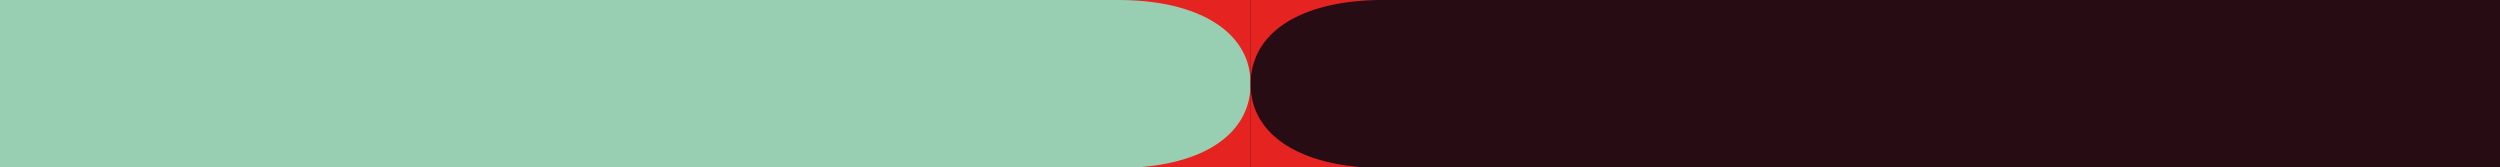
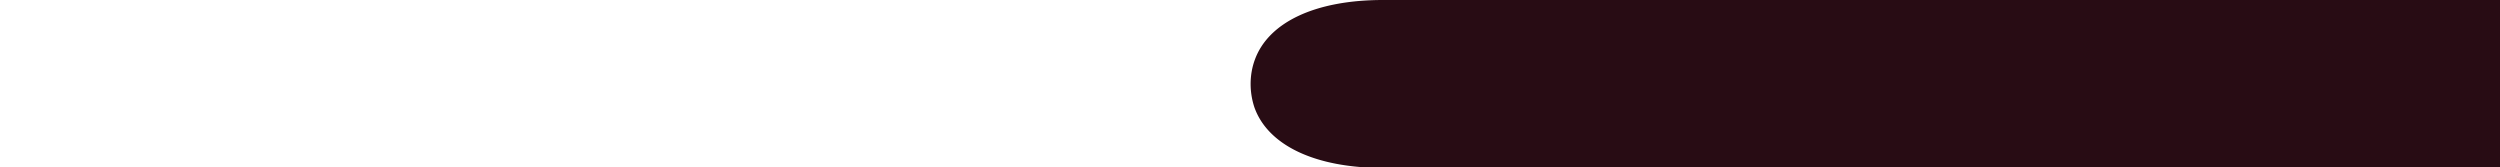
<svg xmlns="http://www.w3.org/2000/svg" width="1600" height="107" fill="none">
  <g clip-path="url(#a)">
-     <path fill="#280C14" d="M0 0h1600v107H0z" />
-     <path d="M692.921 107.479V.006h107.472V107.48H692.921Z" fill="#E52421" />
-     <path d="M-40 .006h755.647c43.601 0 73.691 14.586 82.291 38.69a47.478 47.478 0 0 1 2.455 15.049c0 5.377-.922 10.748-2.762 15.663-8.749 23.796-38.537 38.076-81.984 38.076H-40V.006Z" fill="#98CEB2" />
-     <path d="M907.865.006v107.472H800.393V.006h107.472Z" fill="#E52421" />
    <path d="M1073.79 107.478H885.14c-43.601 0-73.691-14.587-82.292-38.691a47.506 47.506 0 0 1-2.454-15.048c0-5.377.922-10.748 2.762-15.663C811.905 14.279 841.693 0 885.14 0H1602v107.472l-528.21.006Z" fill="#280C14" />
  </g>
  <defs>
    <clipPath id="a">
      <path fill="#fff" d="M0 0h1600v107H0z" />
    </clipPath>
  </defs>
</svg>